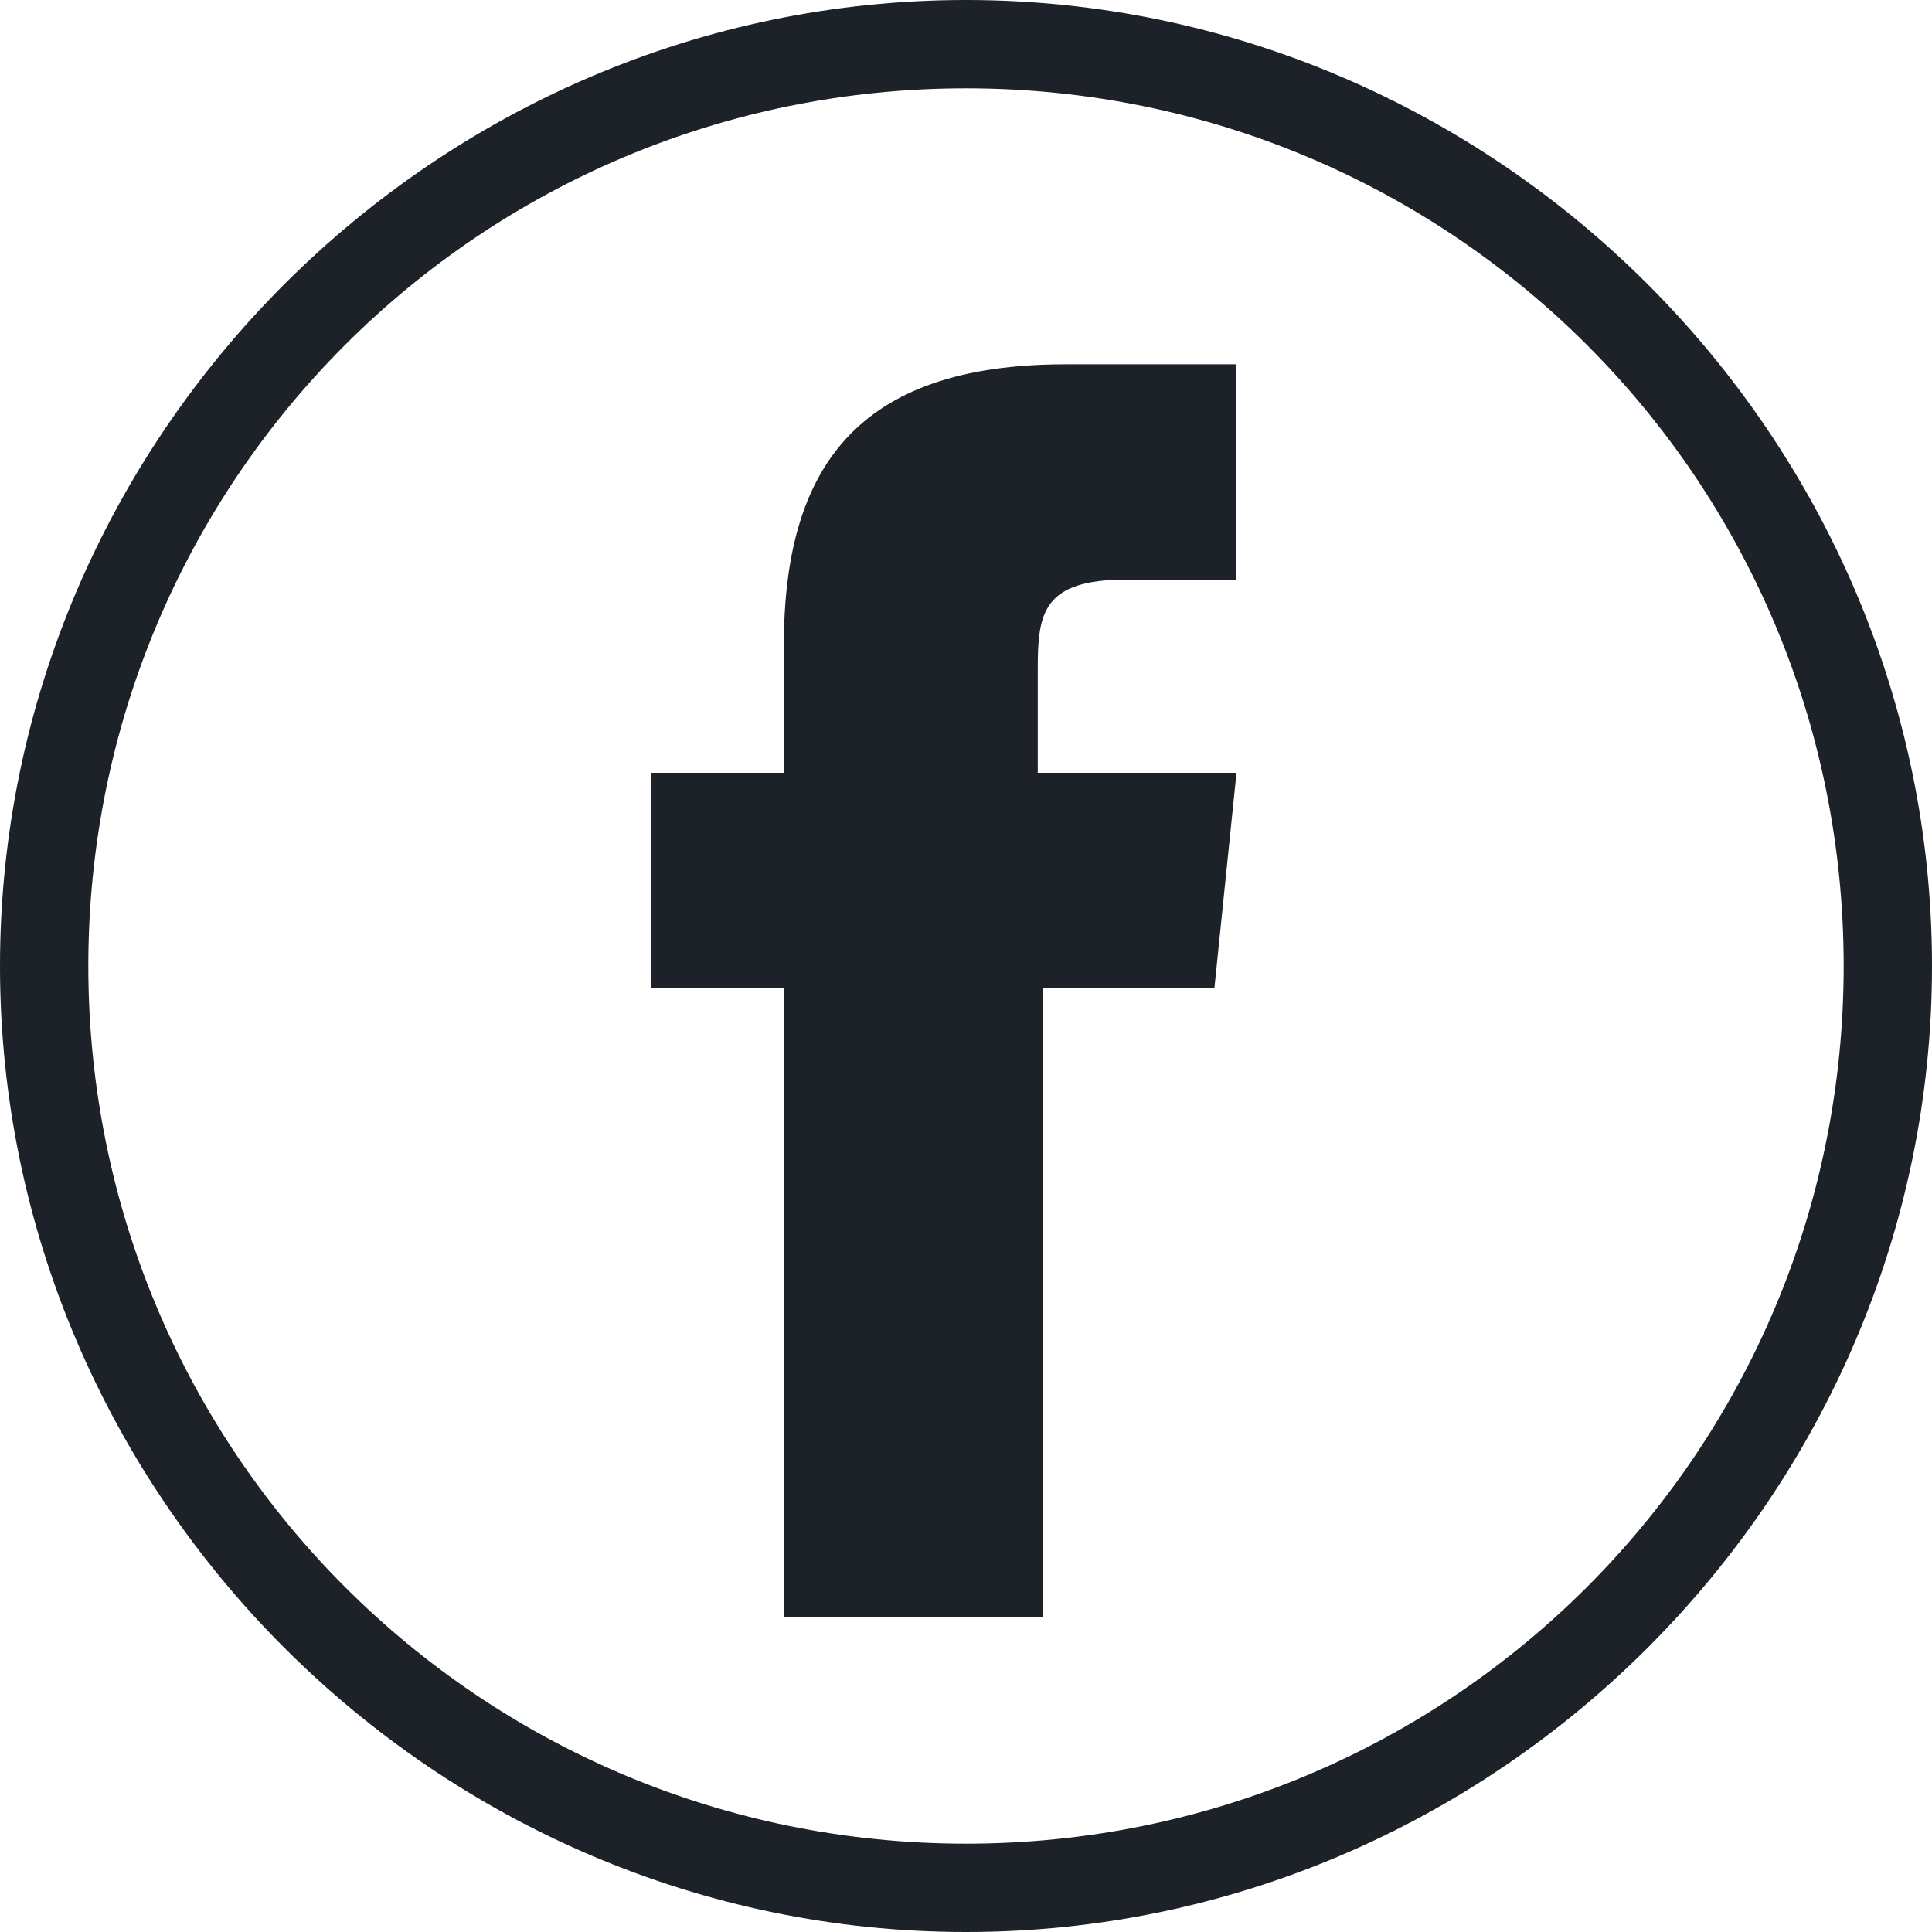
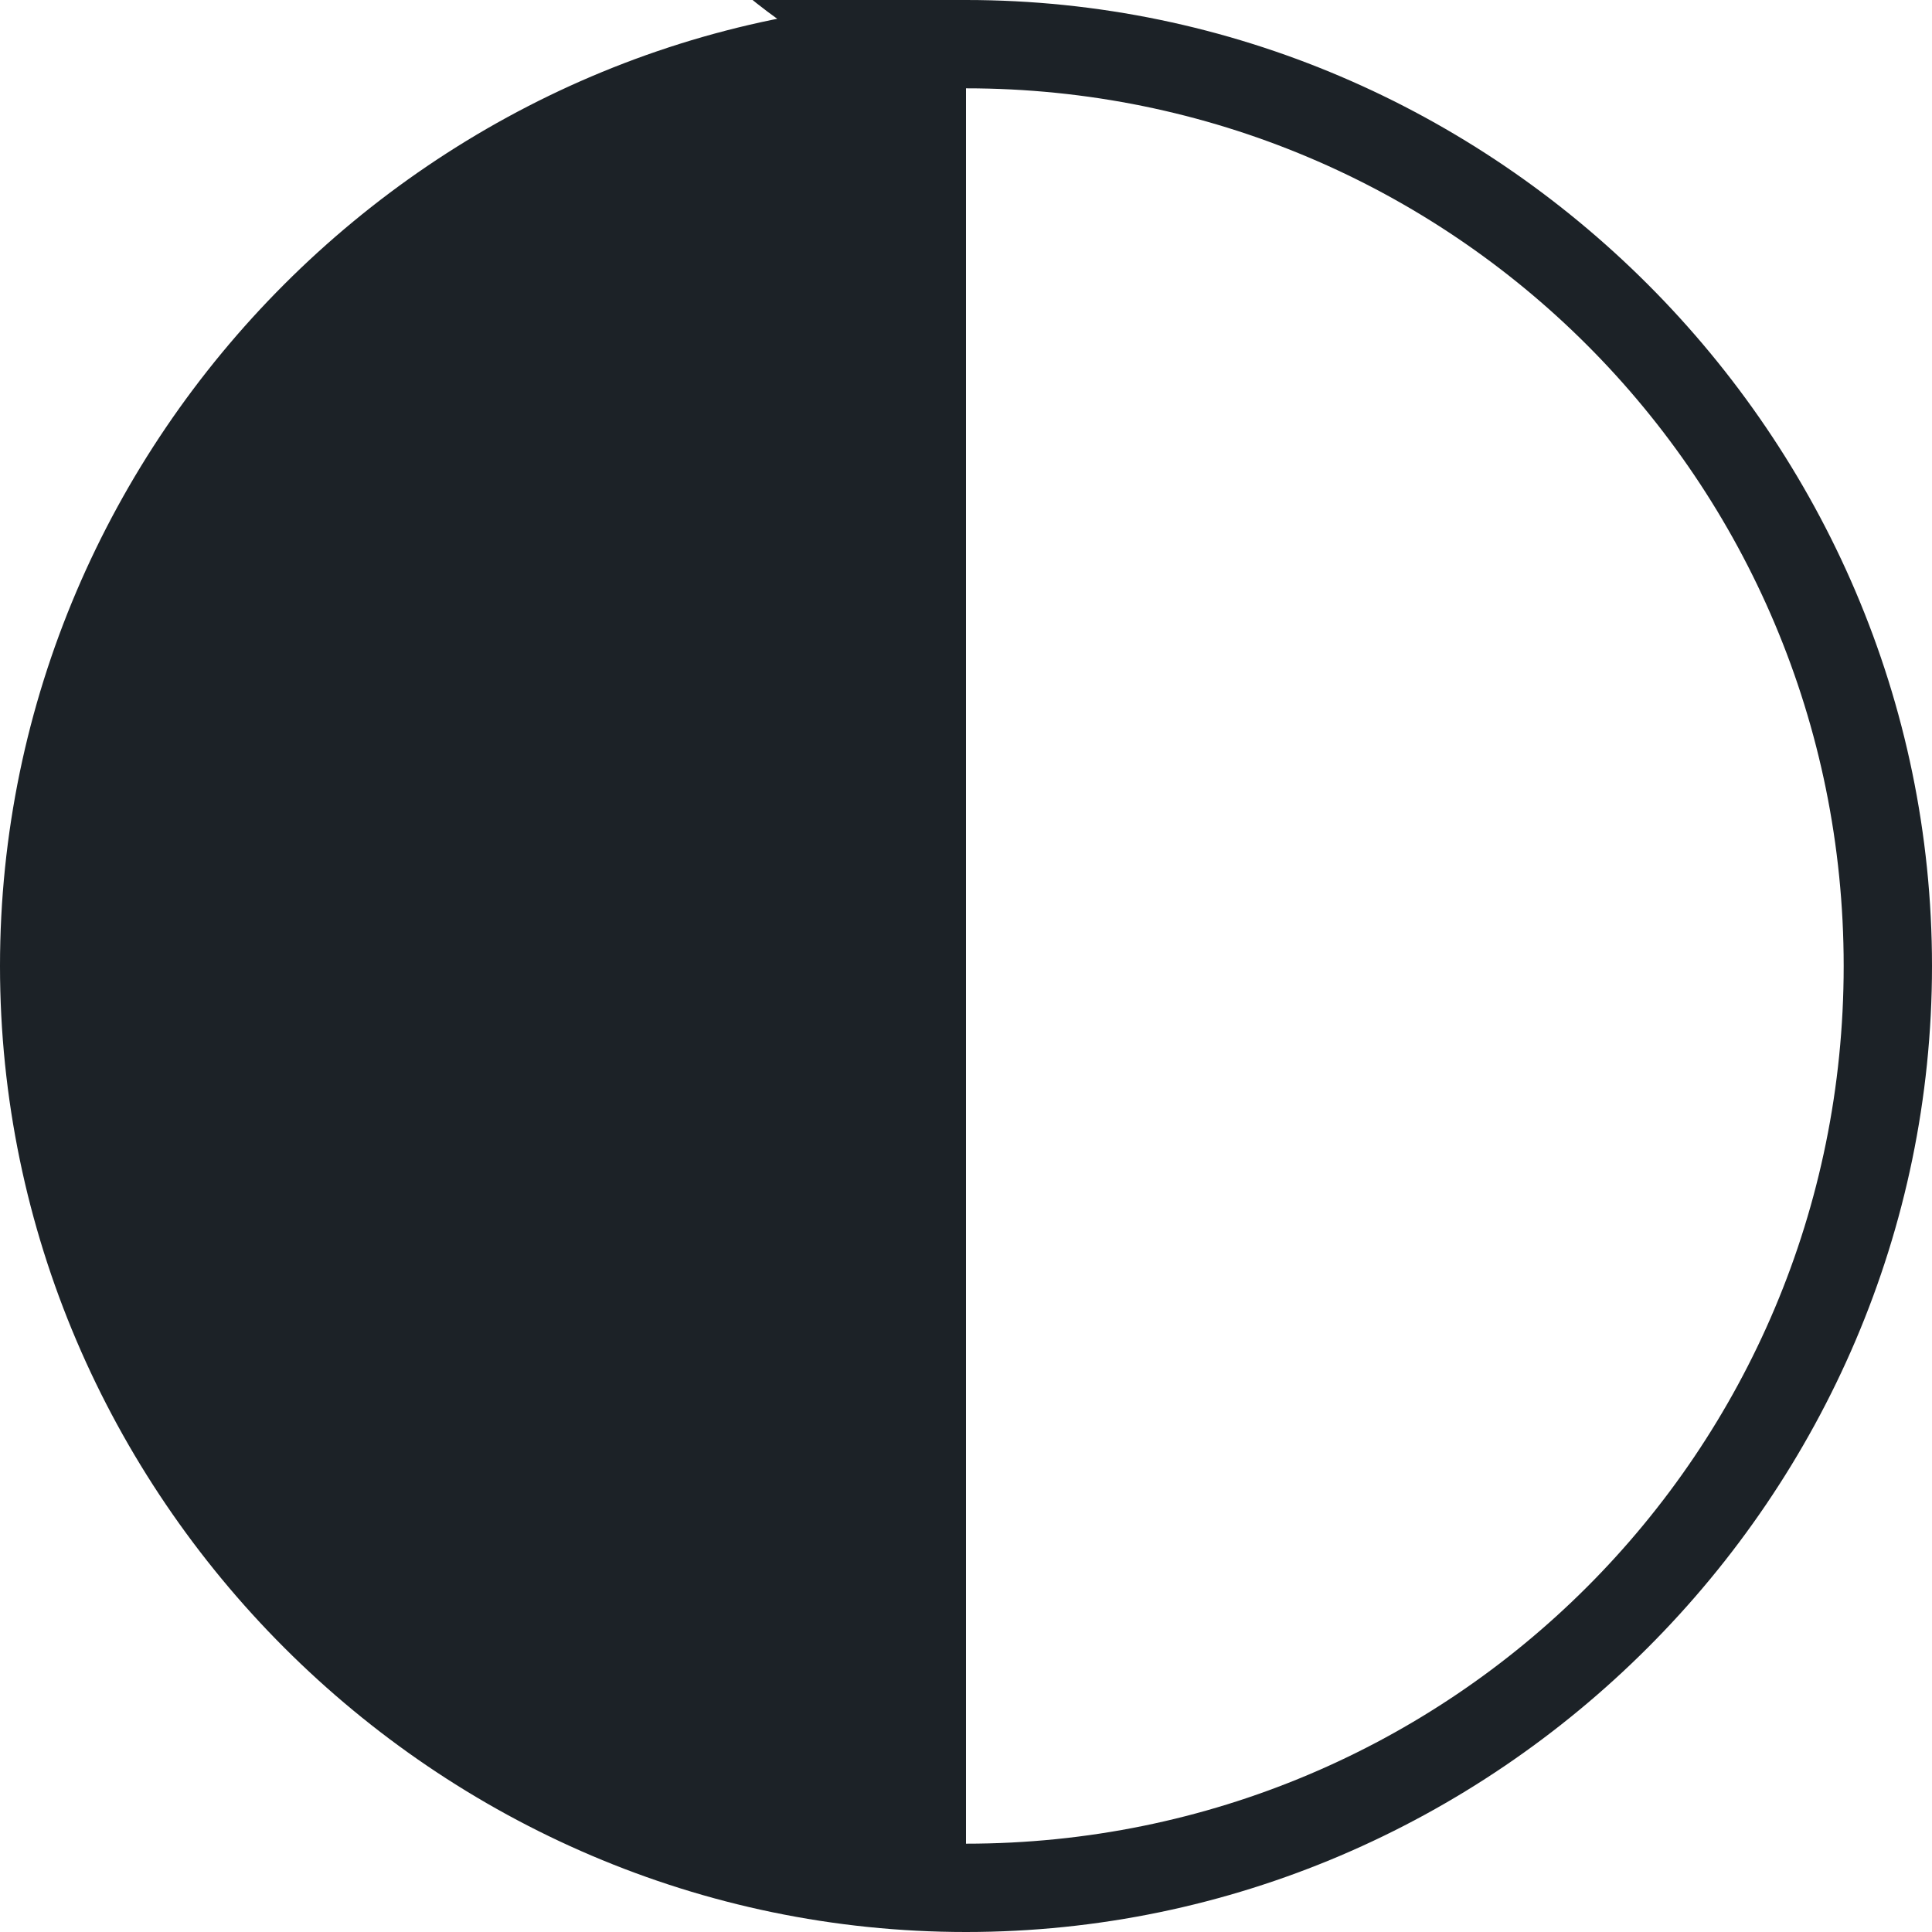
<svg xmlns="http://www.w3.org/2000/svg" version="1.1" id="Layer_1" x="0px" y="0px" viewBox="0 0 35 35" style="enable-background:new 0 0 35 35;" xml:space="preserve">
  <style type="text/css">
	.st0{fill:#1C2227;}
</style>
  <title>footer_icon_facebook copy</title>
  <desc>Created with Sketch.</desc>
  <g>
-     <path class="st0" d="M18.8,12.1c0-1,0.1-1.6,1.6-1.6h2V6.6h-3.1c-3.8,0-5.1,1.9-5.1,5.1V14h-2.4v3.9h2.4v11.4h4.7V17.9h3.1l0.4-3.9   h-3.6L18.8,12.1z" />
-     <path class="st0" d="M17.5,0C7.9,0,0,7.9,0,17.5S7.9,35,17.5,35C27.1,35,35,27.1,35,17.5S27.1,0,17.5,0z M17.5,33.4   c-8.8,0-15.9-7.1-15.9-15.9S8.7,1.6,17.5,1.6c8.8,0,15.9,7.1,15.9,15.9S26.3,33.4,17.5,33.4z" />
+     <path class="st0" d="M17.5,0C7.9,0,0,7.9,0,17.5S7.9,35,17.5,35C27.1,35,35,27.1,35,17.5S27.1,0,17.5,0z c-8.8,0-15.9-7.1-15.9-15.9S8.7,1.6,17.5,1.6c8.8,0,15.9,7.1,15.9,15.9S26.3,33.4,17.5,33.4z" />
  </g>
</svg>